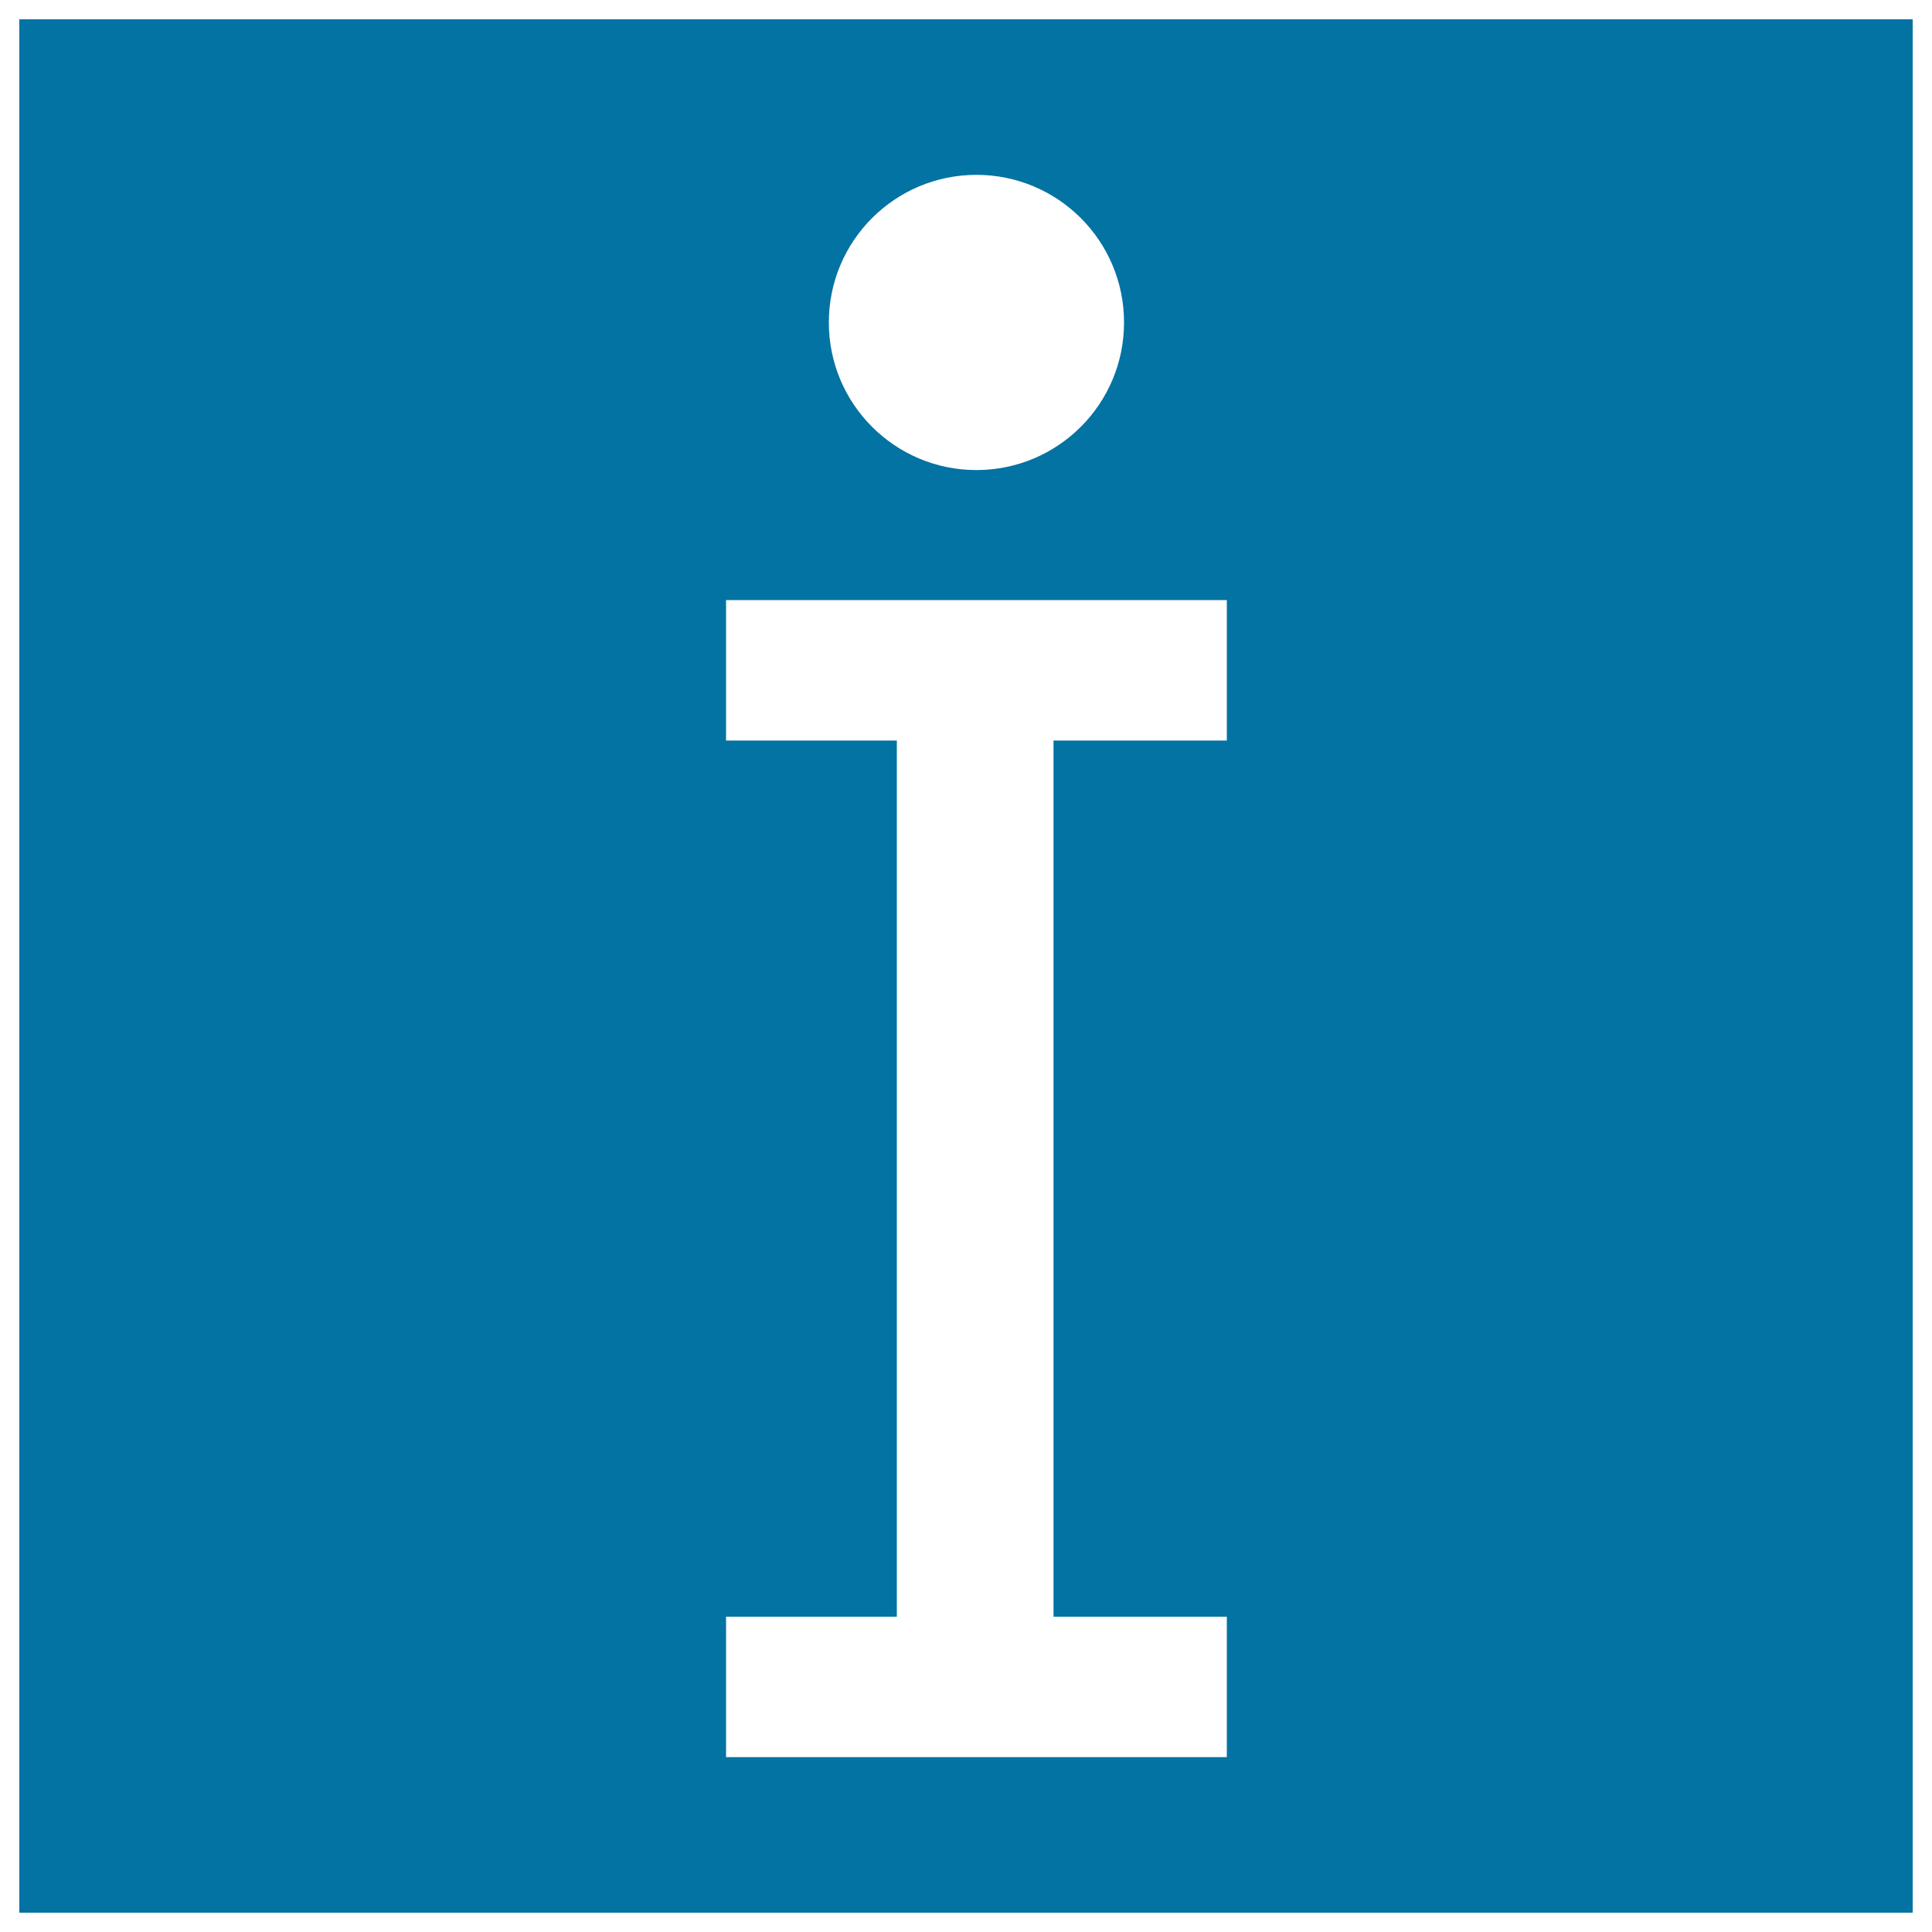
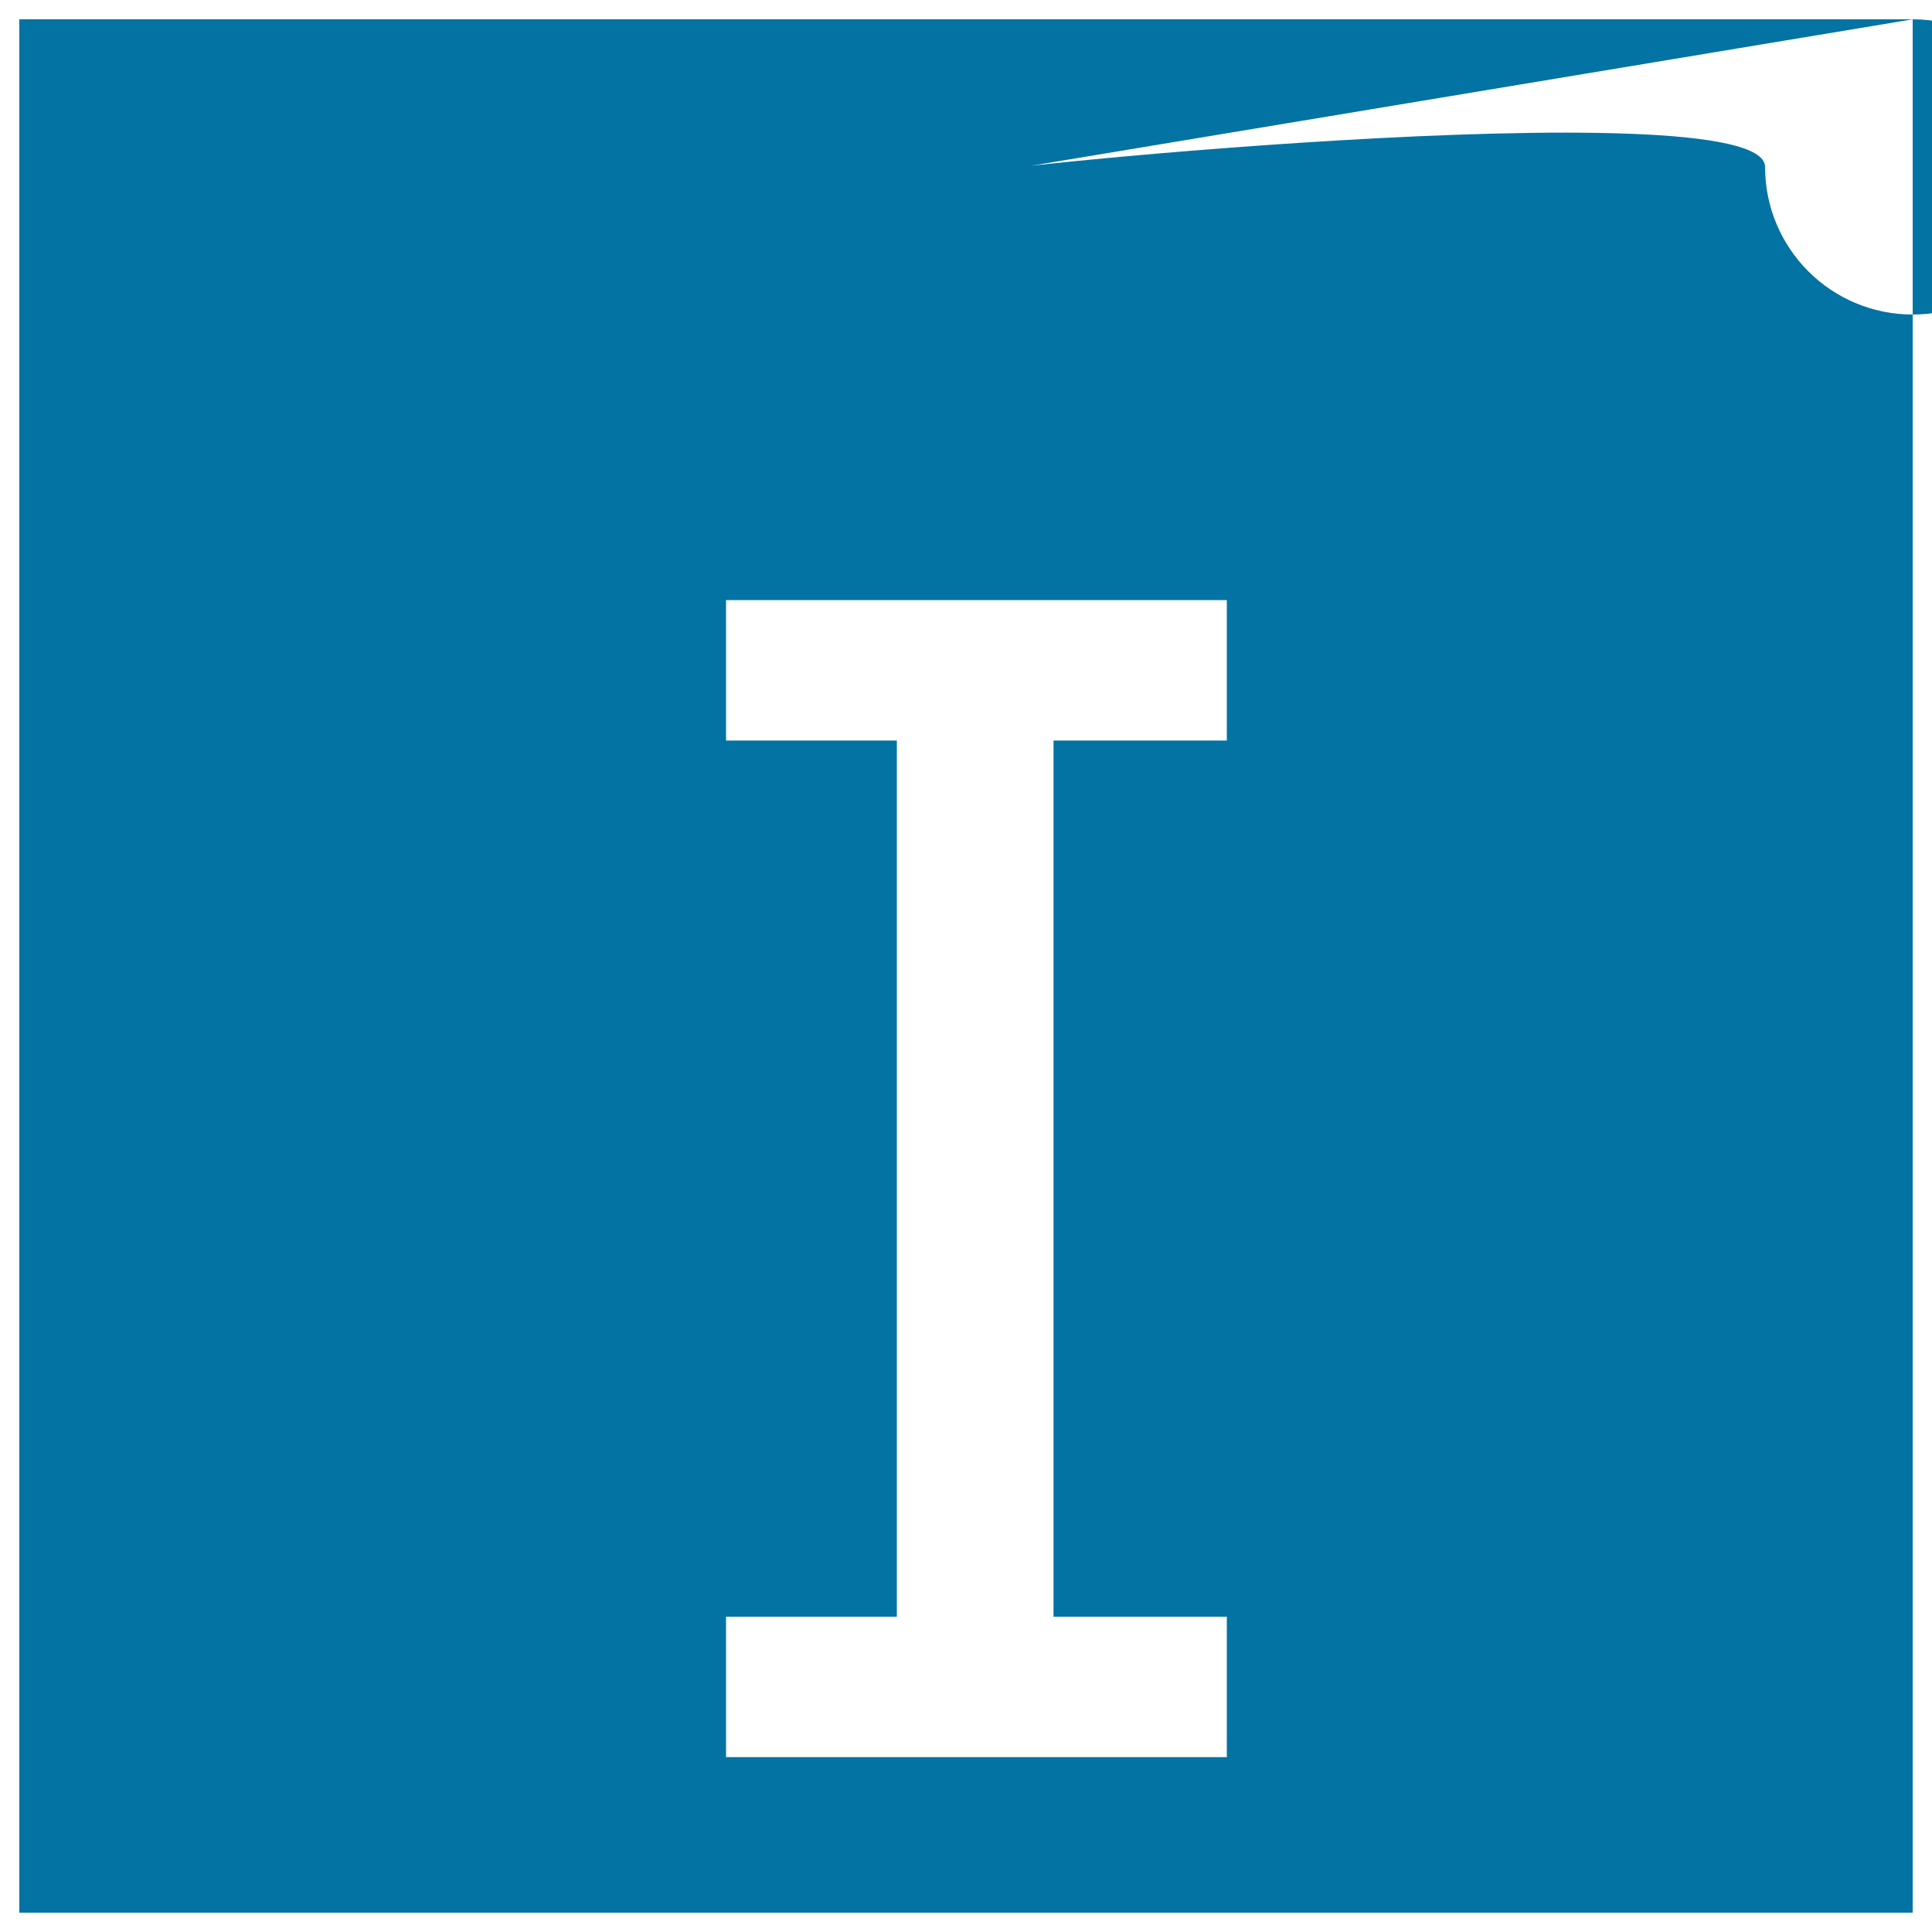
<svg xmlns="http://www.w3.org/2000/svg" viewBox="0 0 1000 1000" style="fill:#0273a2">
  <title>Info Symbol In A Square SVG icon</title>
  <g>
    <g>
-       <path d="M990,10H10v980h980V10z M505.4,90.5c42.2,0,76.4,34.2,76.4,76.4s-34.2,76.4-76.4,76.4c-42.2,0-76.4-34.2-76.4-76.4S463.2,90.5,505.4,90.5z M635,383.3h-89.7v453.5H635v72.7H375.8v-72.7h88.4V383.3h-88.4v-72.7H635L635,383.3L635,383.3z" />
+       <path d="M990,10H10v980h980V10z c42.2,0,76.4,34.2,76.4,76.4s-34.2,76.4-76.4,76.4c-42.2,0-76.4-34.2-76.4-76.4S463.2,90.5,505.4,90.5z M635,383.3h-89.7v453.5H635v72.7H375.8v-72.7h88.4V383.3h-88.4v-72.7H635L635,383.3L635,383.3z" />
    </g>
  </g>
</svg>